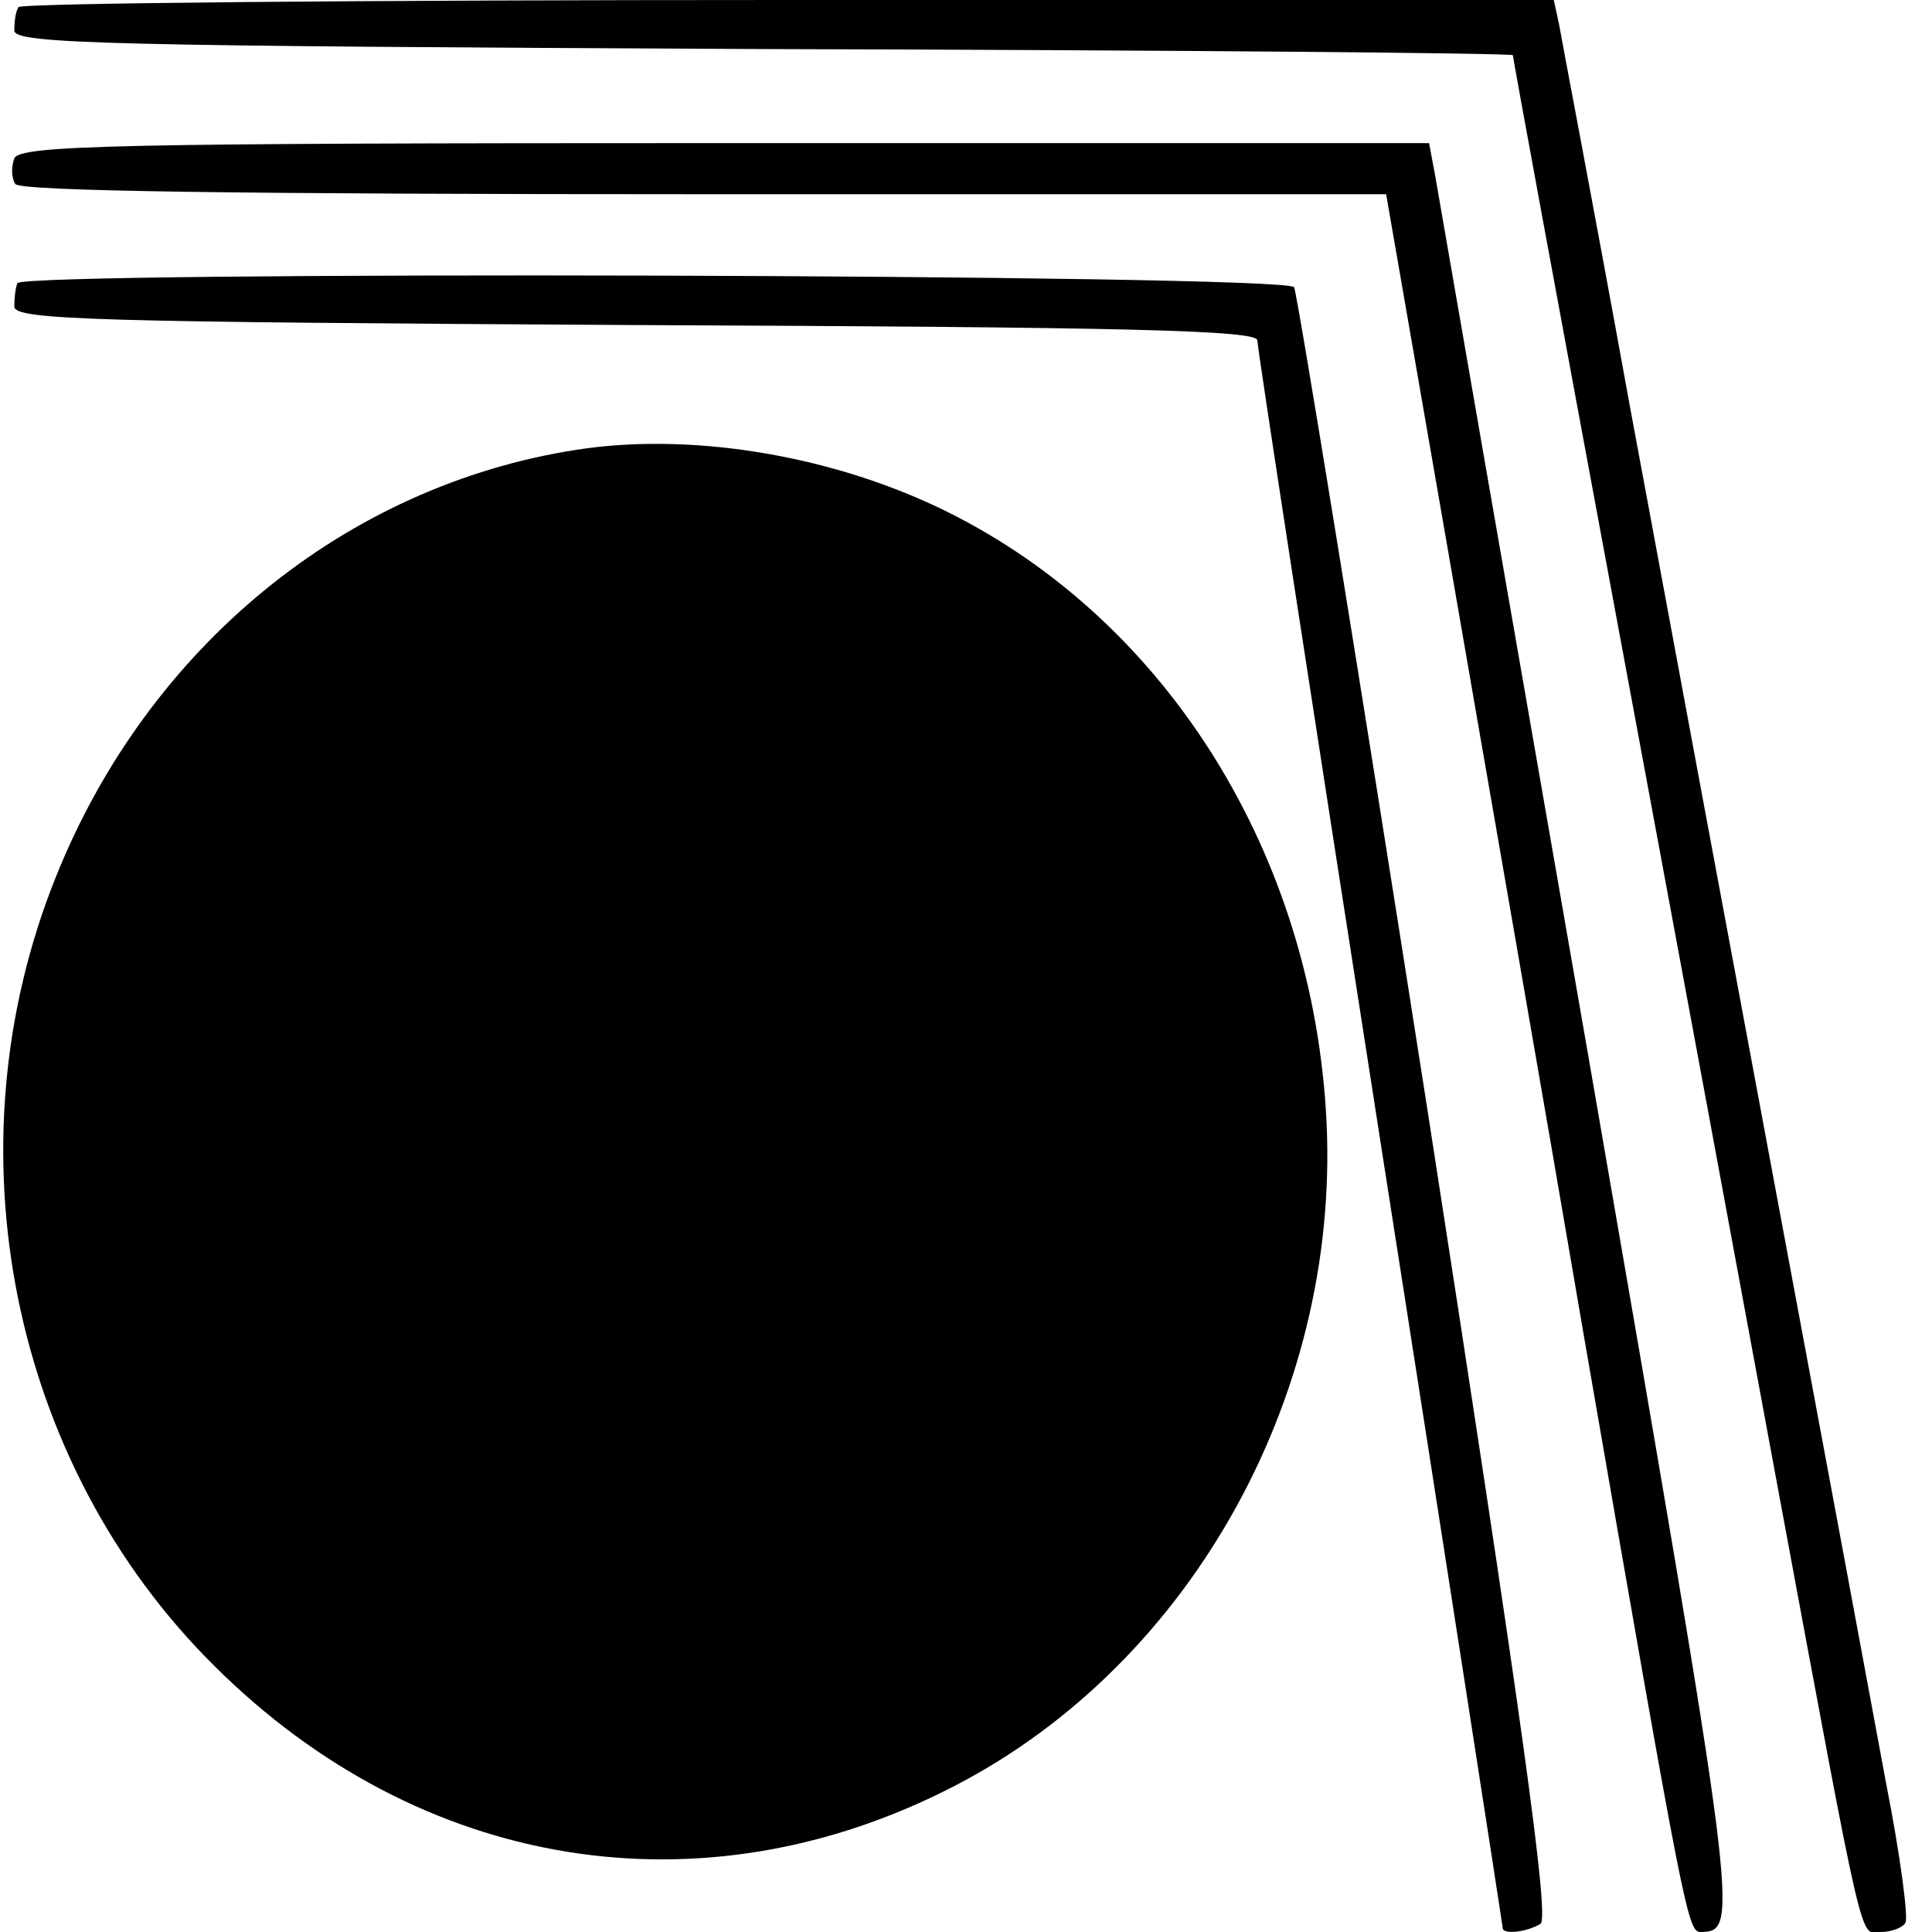
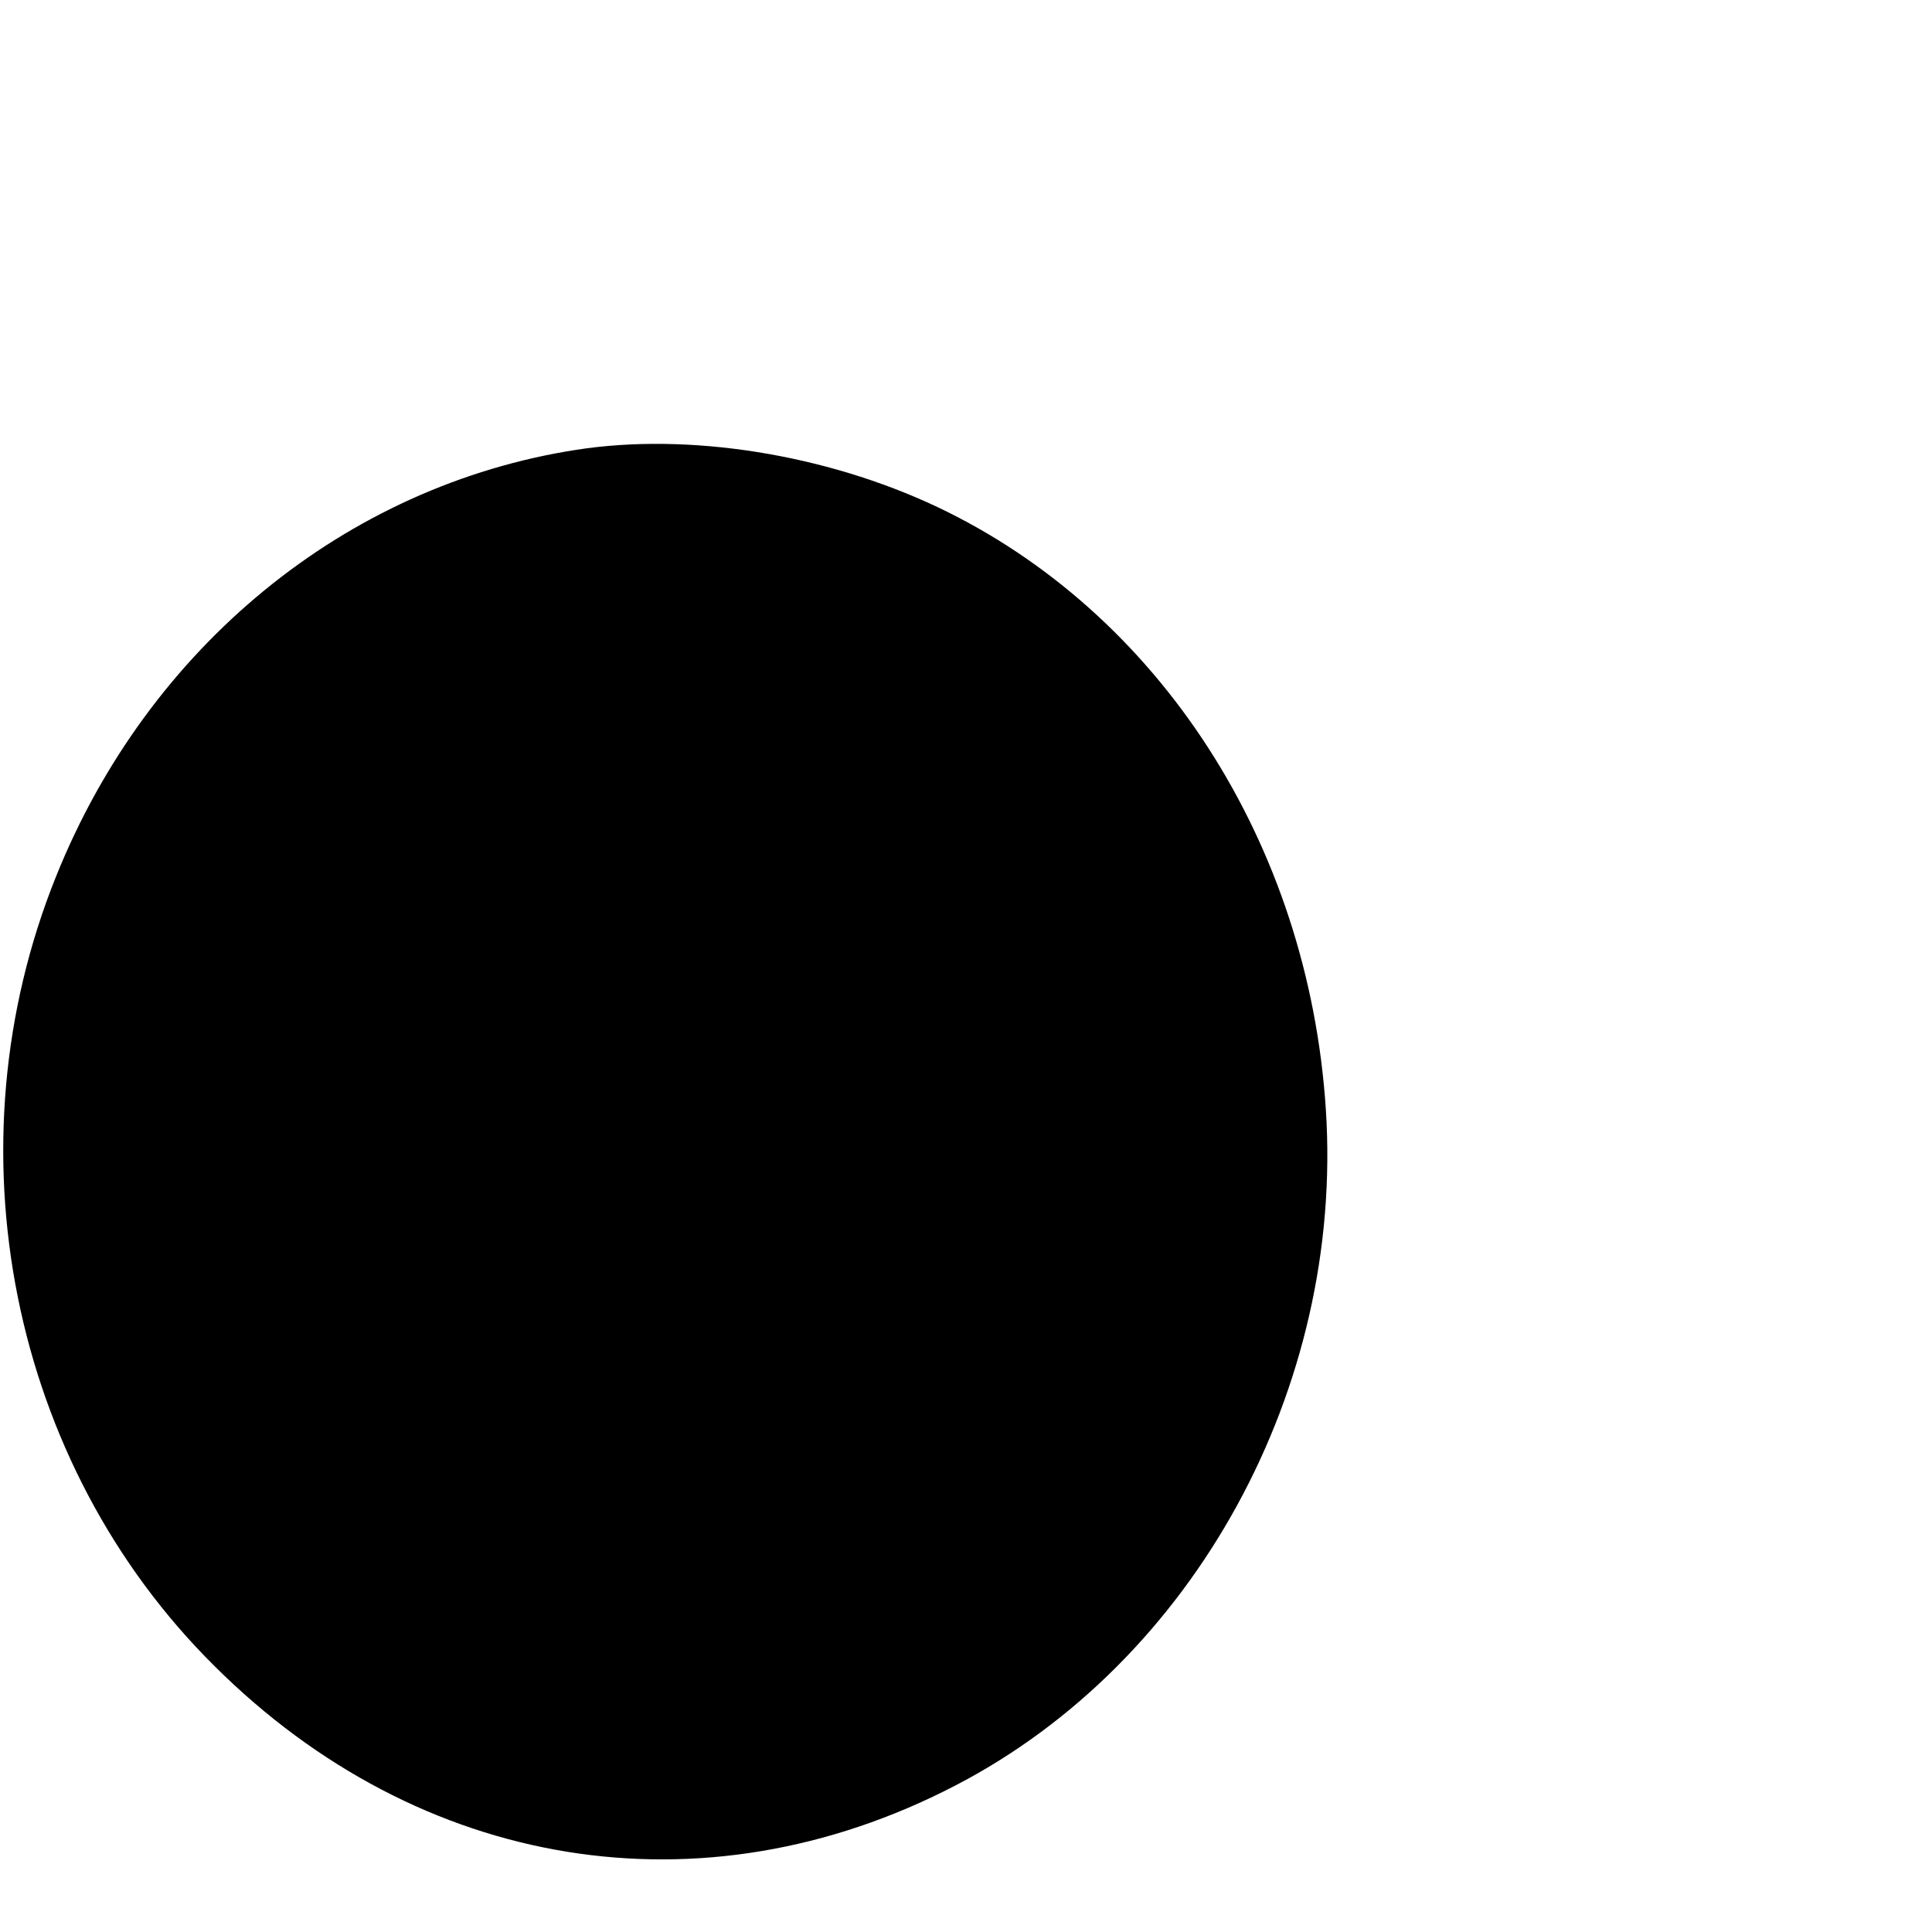
<svg xmlns="http://www.w3.org/2000/svg" version="1.0" width="189pt" height="189pt" viewBox="0 0 189 189" preserveAspectRatio="xMidYMid meet">
  <g transform="translate(0,189) scale(0.1,-0.1)" fill="#000000" stroke="none">
-     <path d="M18 1883 c-3 -5 -4 -15 -4 -23 1 -13 91 -15 733 -18 403 -1 733 -4 733 -6 0 -3 45 -247 100 -543 55 -296 127 -684 160 -863 86 -463 79 -430 100 -430 10 0 21 4 24 9 3 5 -5 66 -19 137 -30 163 -166 890 -251 1349 -35 193 -67 360 -69 372 l-5 23 -749 0 c-413 0 -751 -3 -753 -7z" />
-     <path d="M14 1735 c-3 -8 -3 -19 1 -25 4 -7 219 -10 674 -10 l667 0 62 -357 c34 -197 94 -540 132 -763 99 -571 101 -580 114 -580 38 1 37 7 -109 850 -80 459 -148 850 -151 868 l-6 32 -689 0 c-594 0 -690 -2 -695 -15z" />
-     <path d="M17 1613 c-2 -5 -3 -15 -3 -23 1 -13 77 -15 609 -18 480 -2 607 -5 607 -15 0 -7 54 -358 120 -781 66 -422 120 -770 120 -772 0 -7 24 -4 37 4 9 6 -18 200 -111 799 -68 435 -127 796 -130 802 -8 13 -1242 16 -1249 4z" />
    <path d="M564 1450 c-226 -35 -419 -193 -509 -417 -107 -265 -45 -575 155 -773 201 -200 477 -245 724 -117 234 121 381 389 363 662 -17 260 -163 486 -380 589 -110 52 -244 73 -353 56z" />
  </g>
</svg>